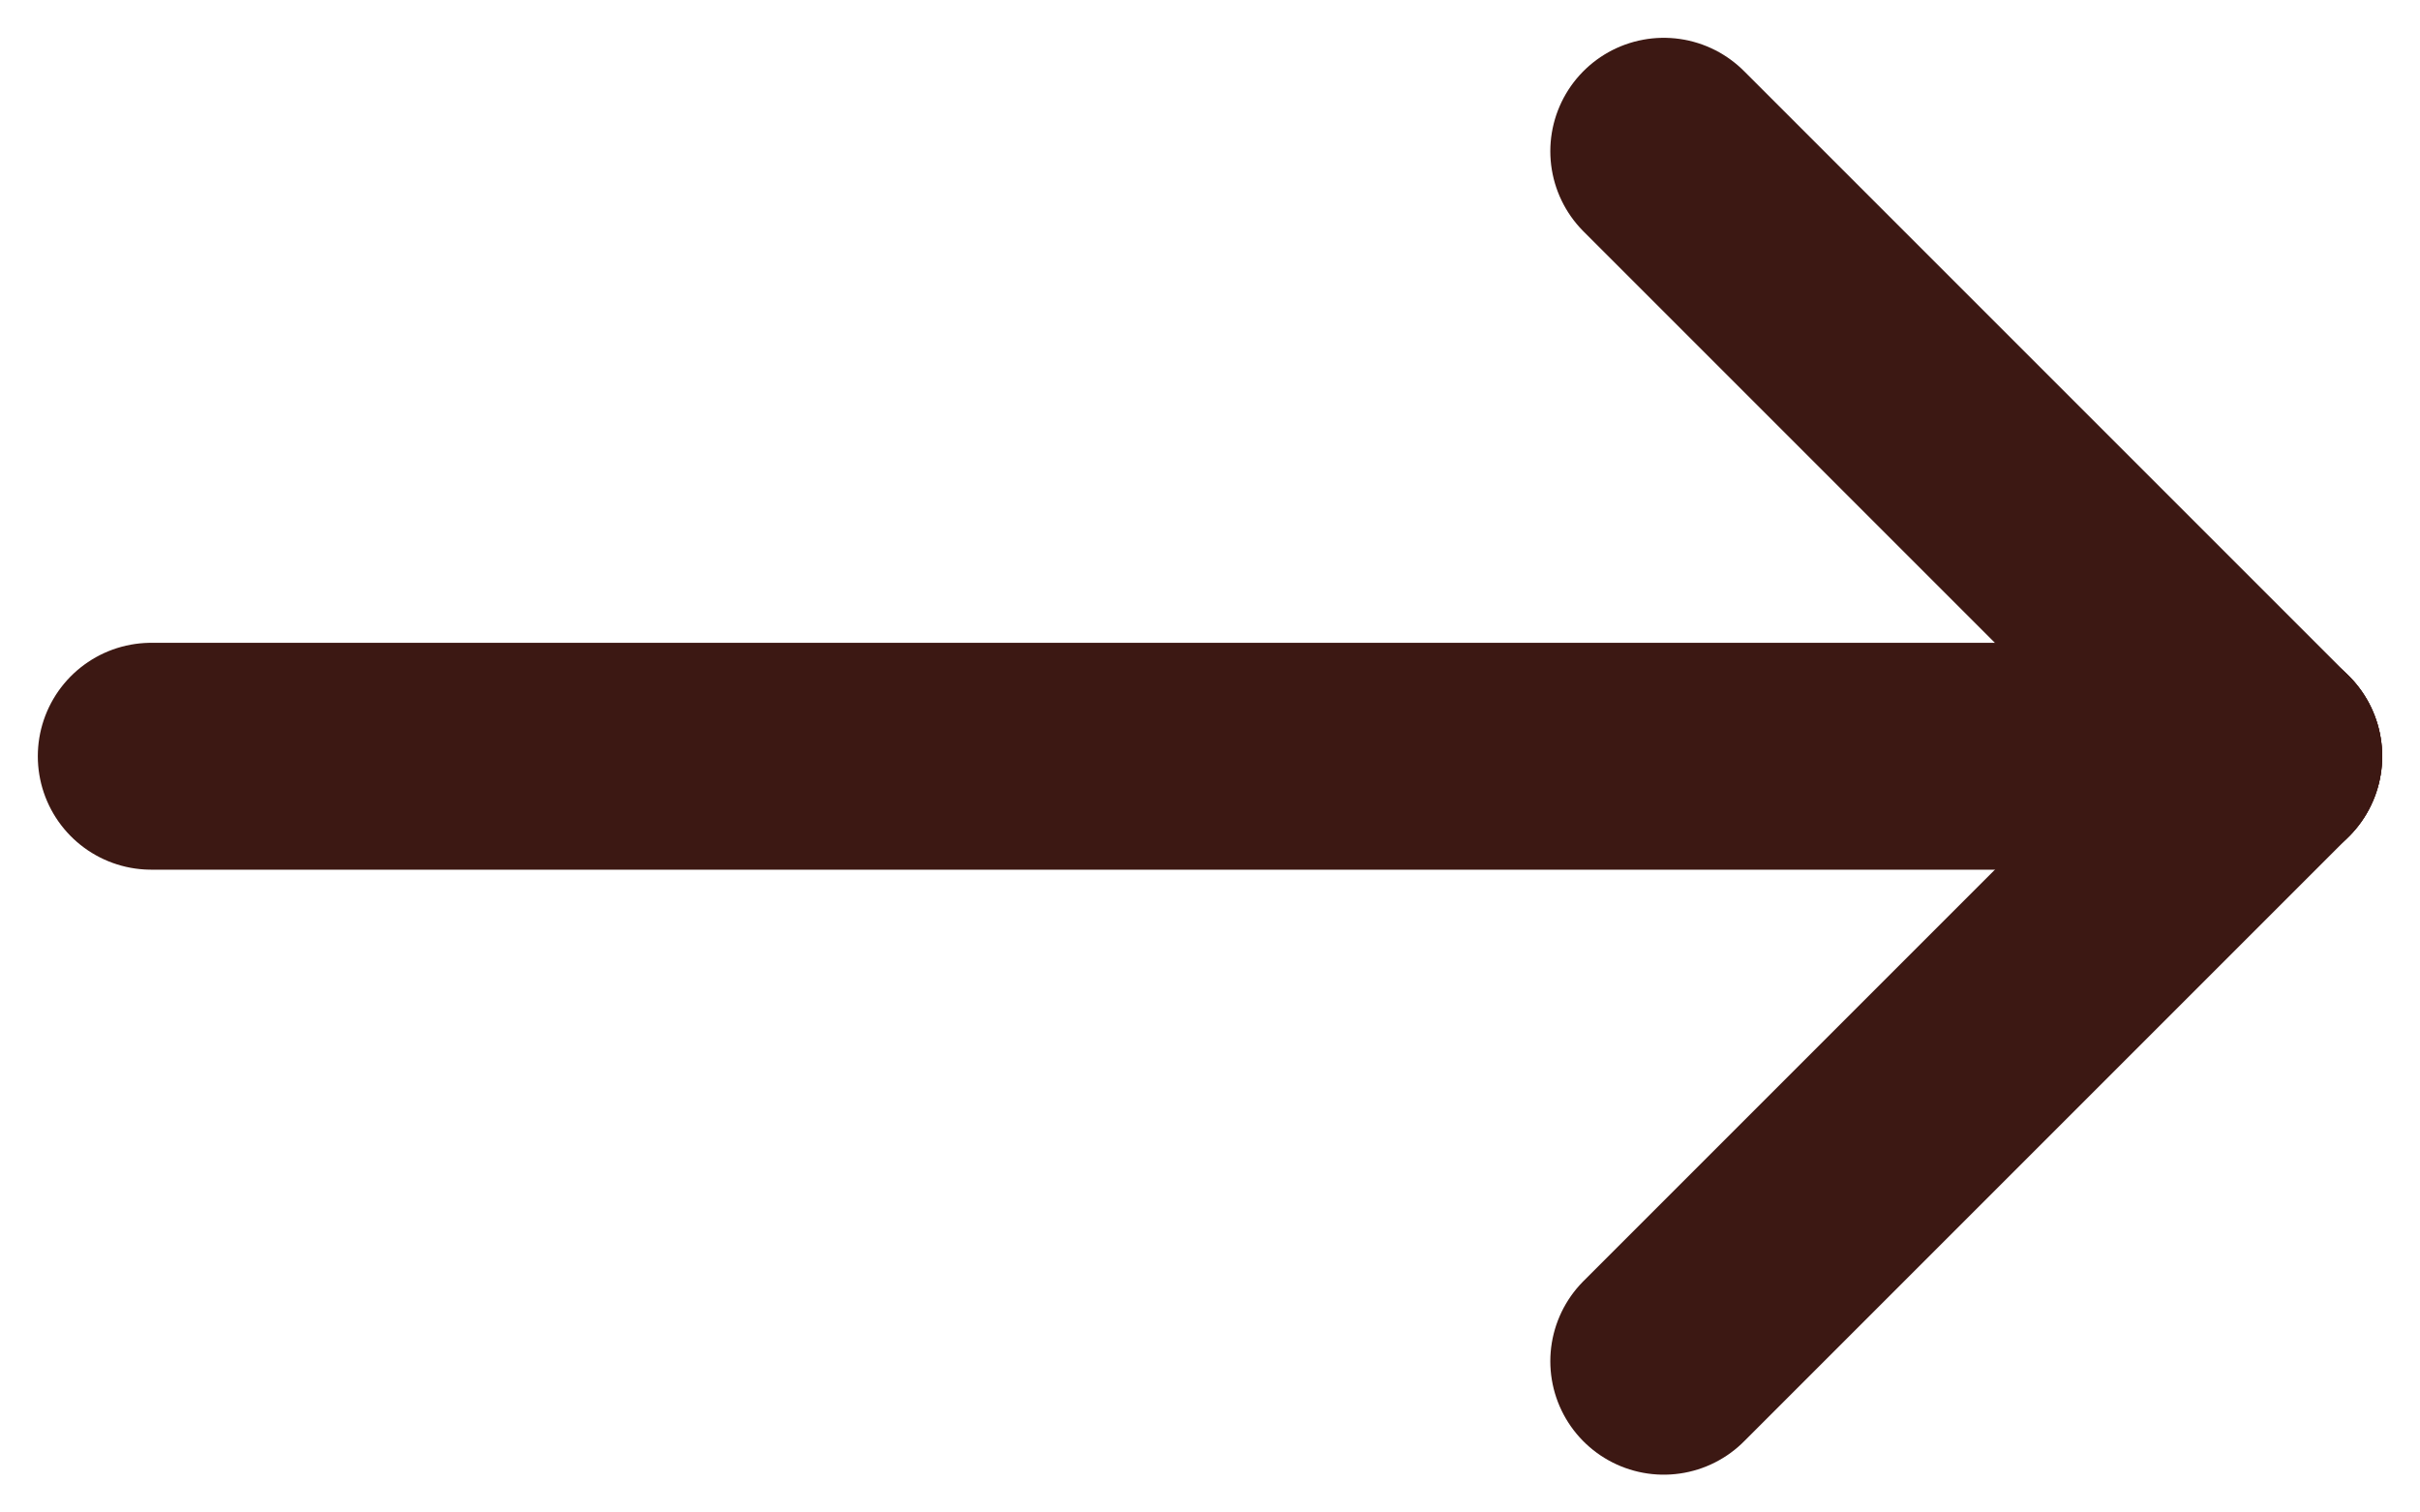
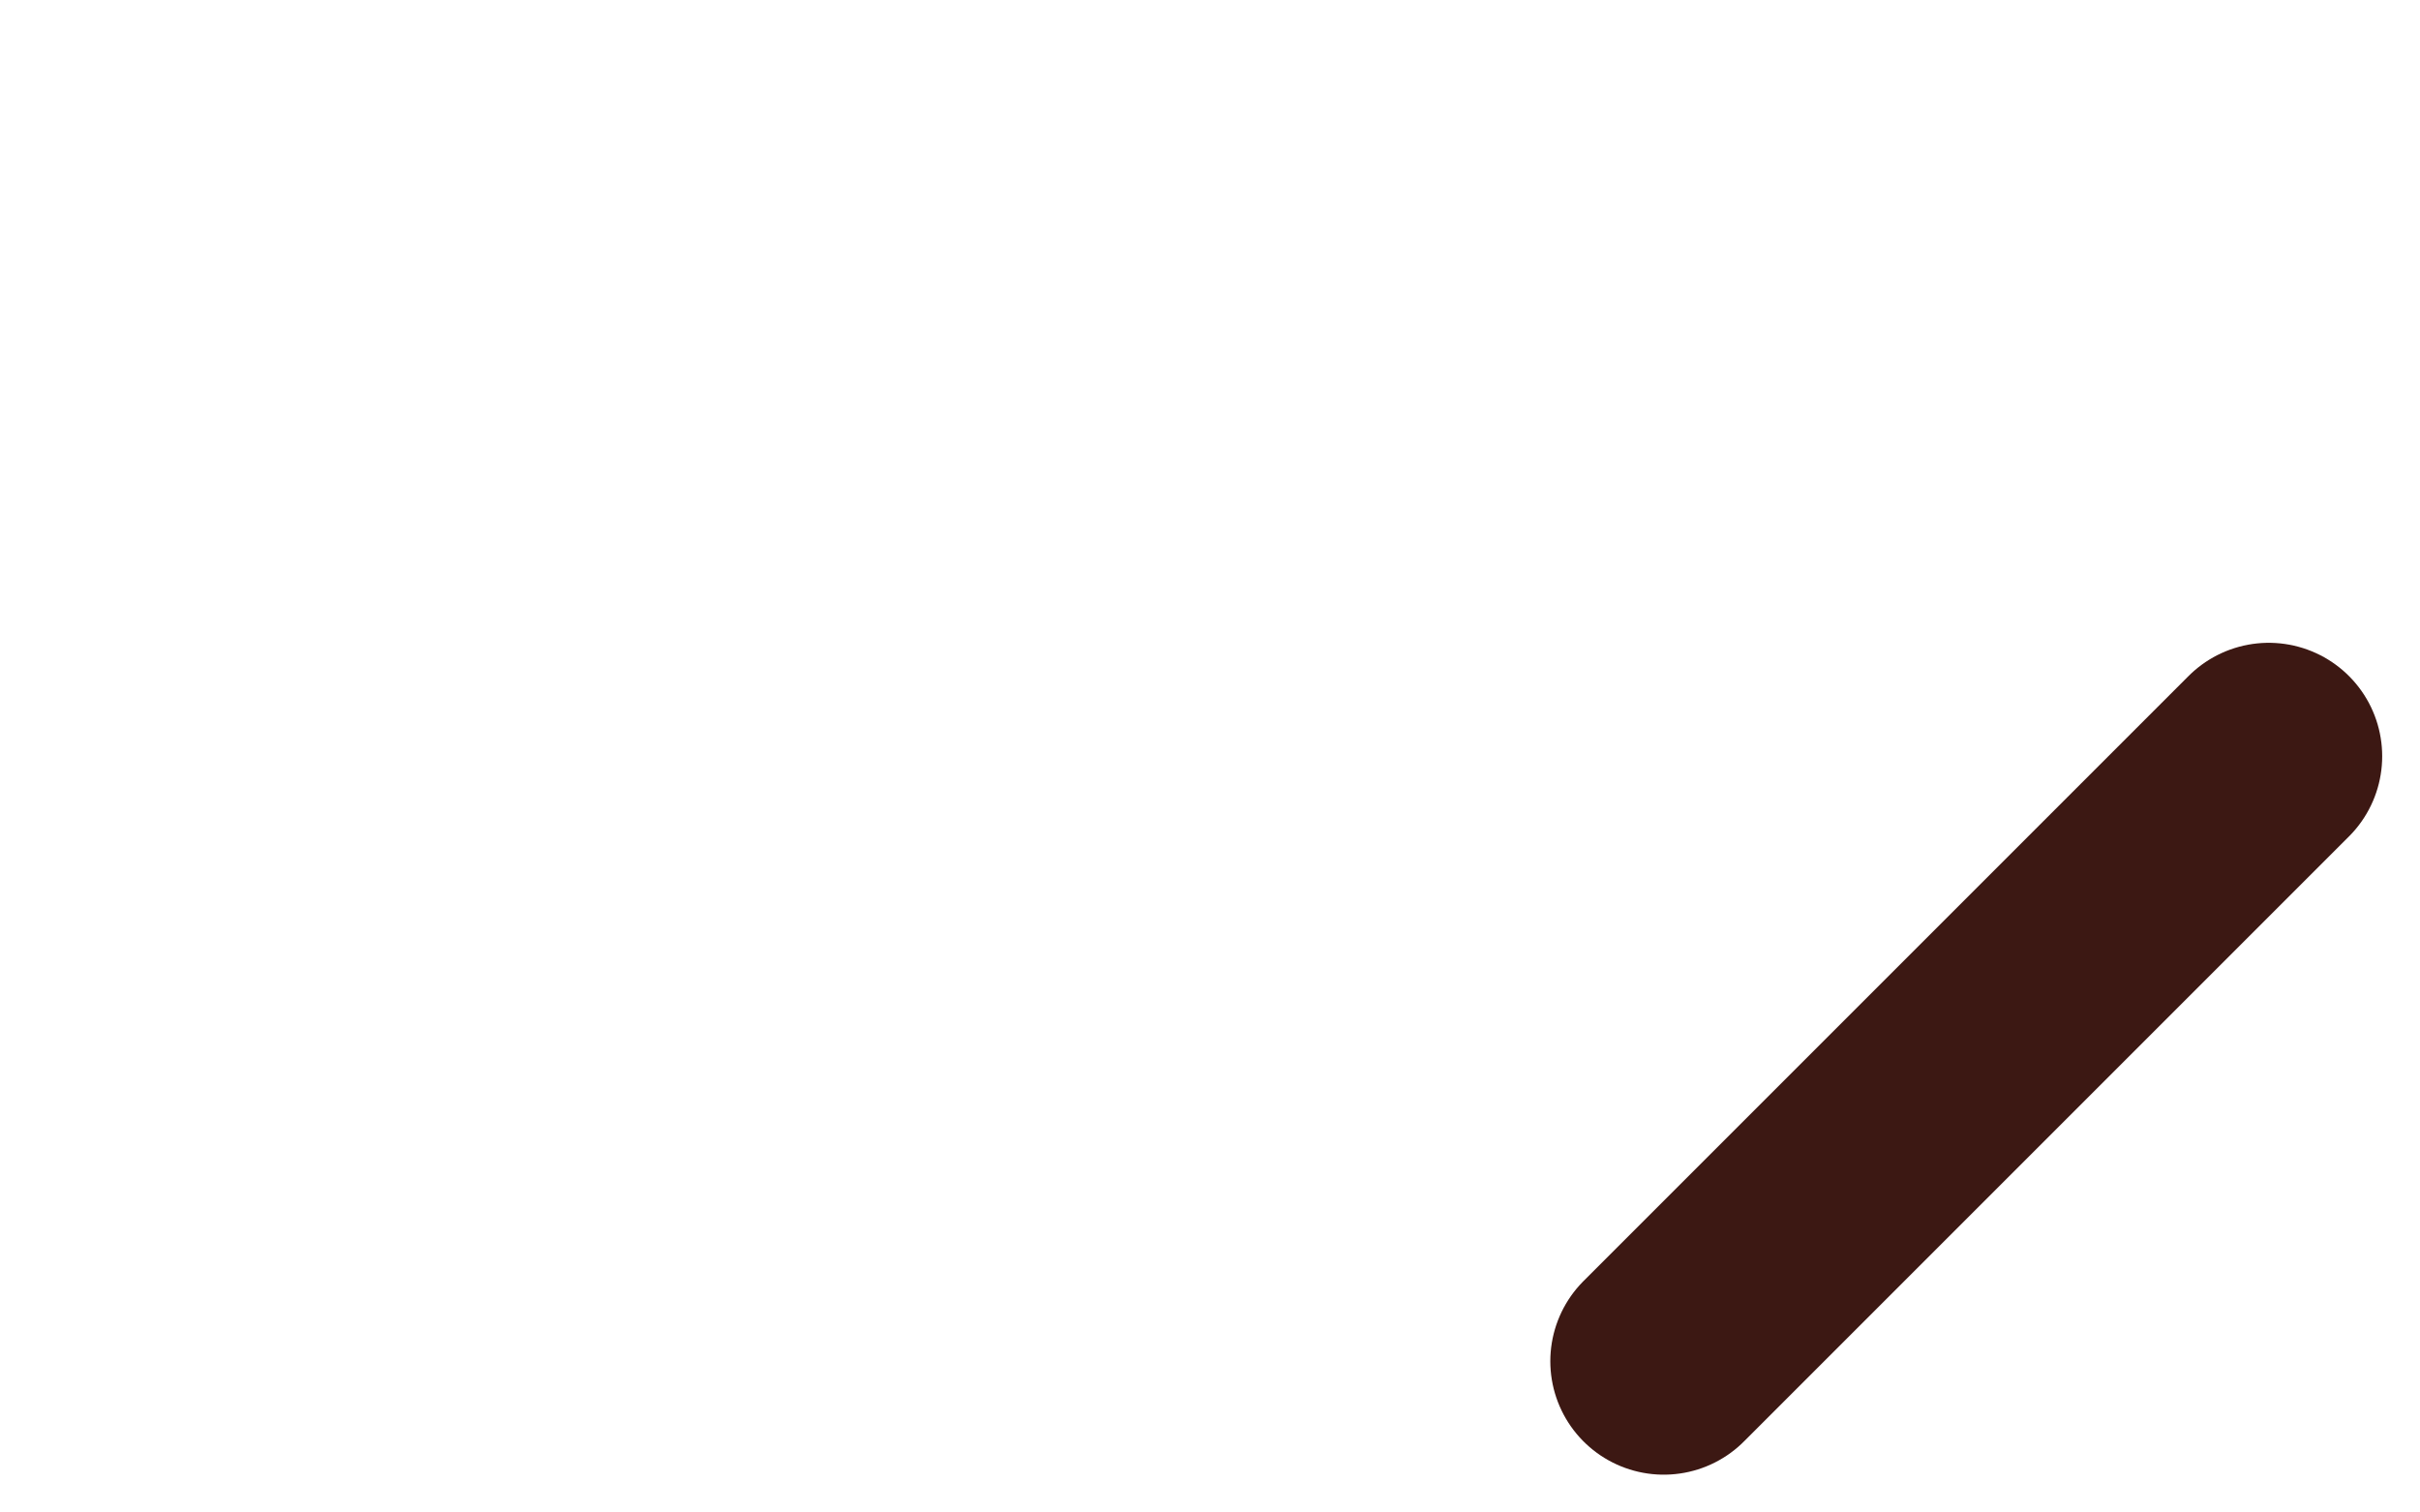
<svg xmlns="http://www.w3.org/2000/svg" width="16" height="10" viewBox="0 0 16 10" fill="none">
-   <path d="M1 5H15" stroke="#3C1813" stroke-width="1.5" stroke-linecap="round" stroke-linejoin="round" />
  <path d="M11 9L15 5" stroke="#3C1813" stroke-width="1.5" stroke-linecap="round" stroke-linejoin="round" />
-   <path d="M11 1L15 5" stroke="#3C1813" stroke-width="1.5" stroke-linecap="round" stroke-linejoin="round" />
</svg>